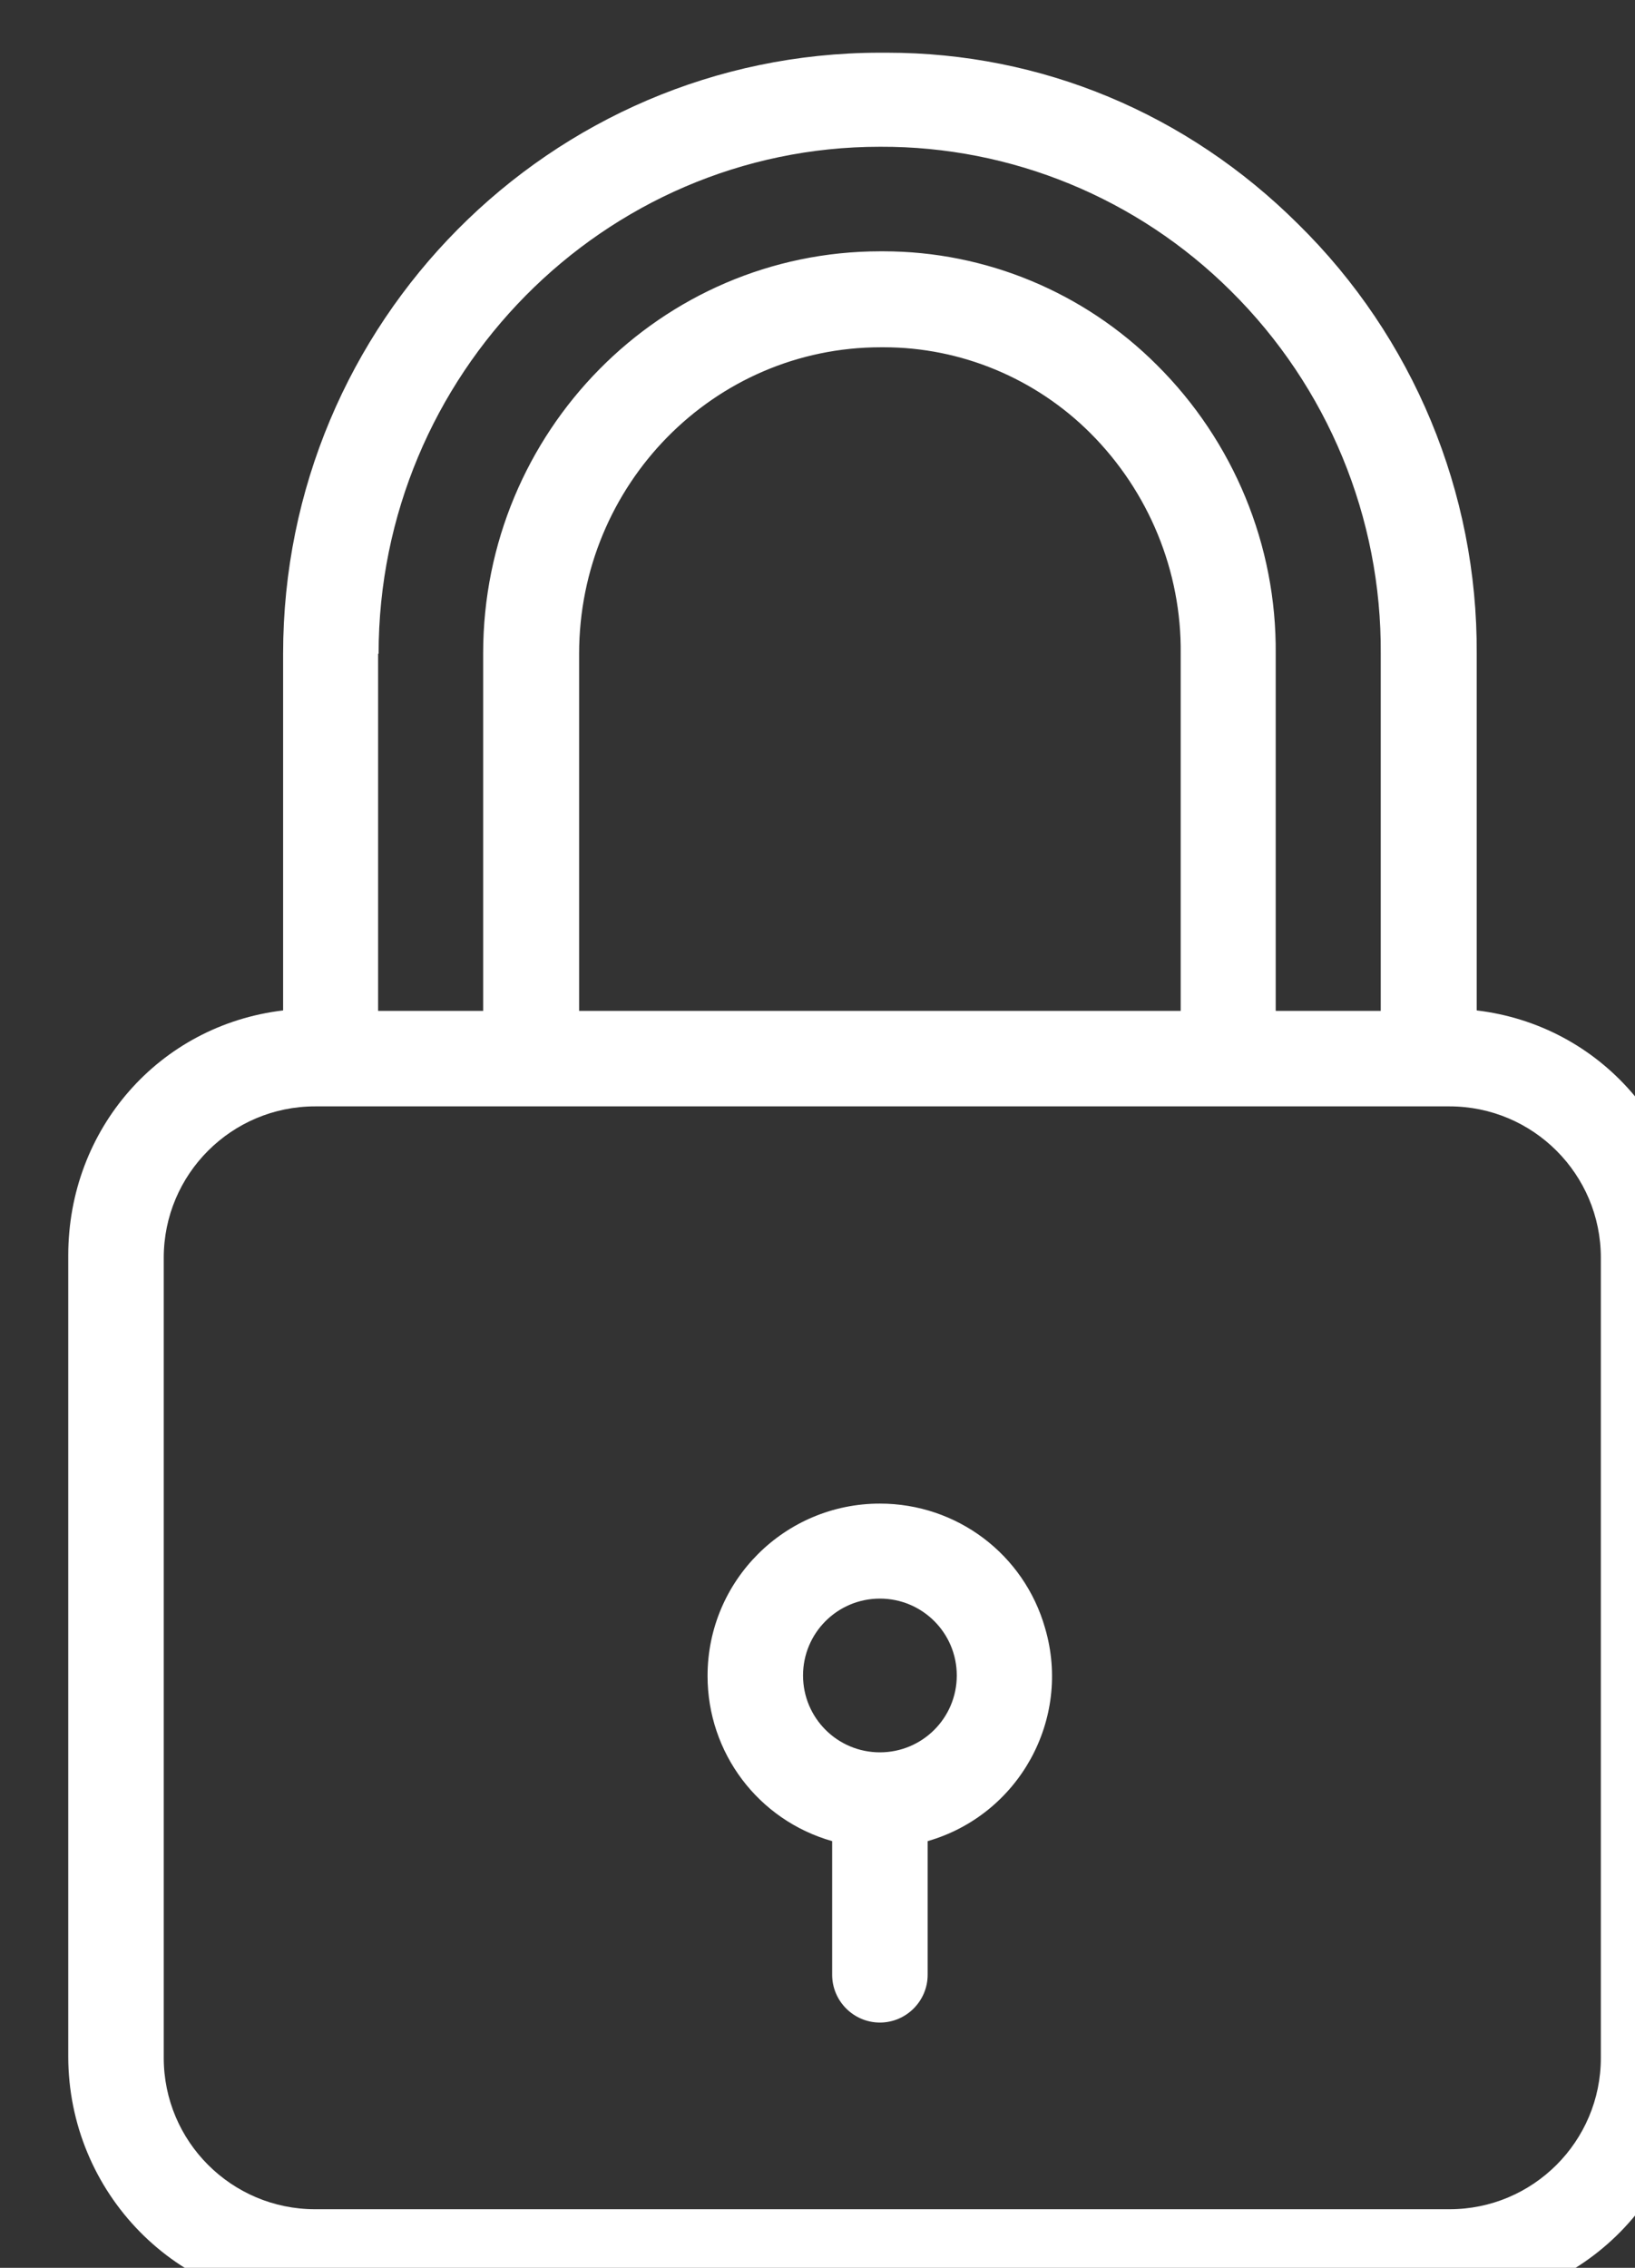
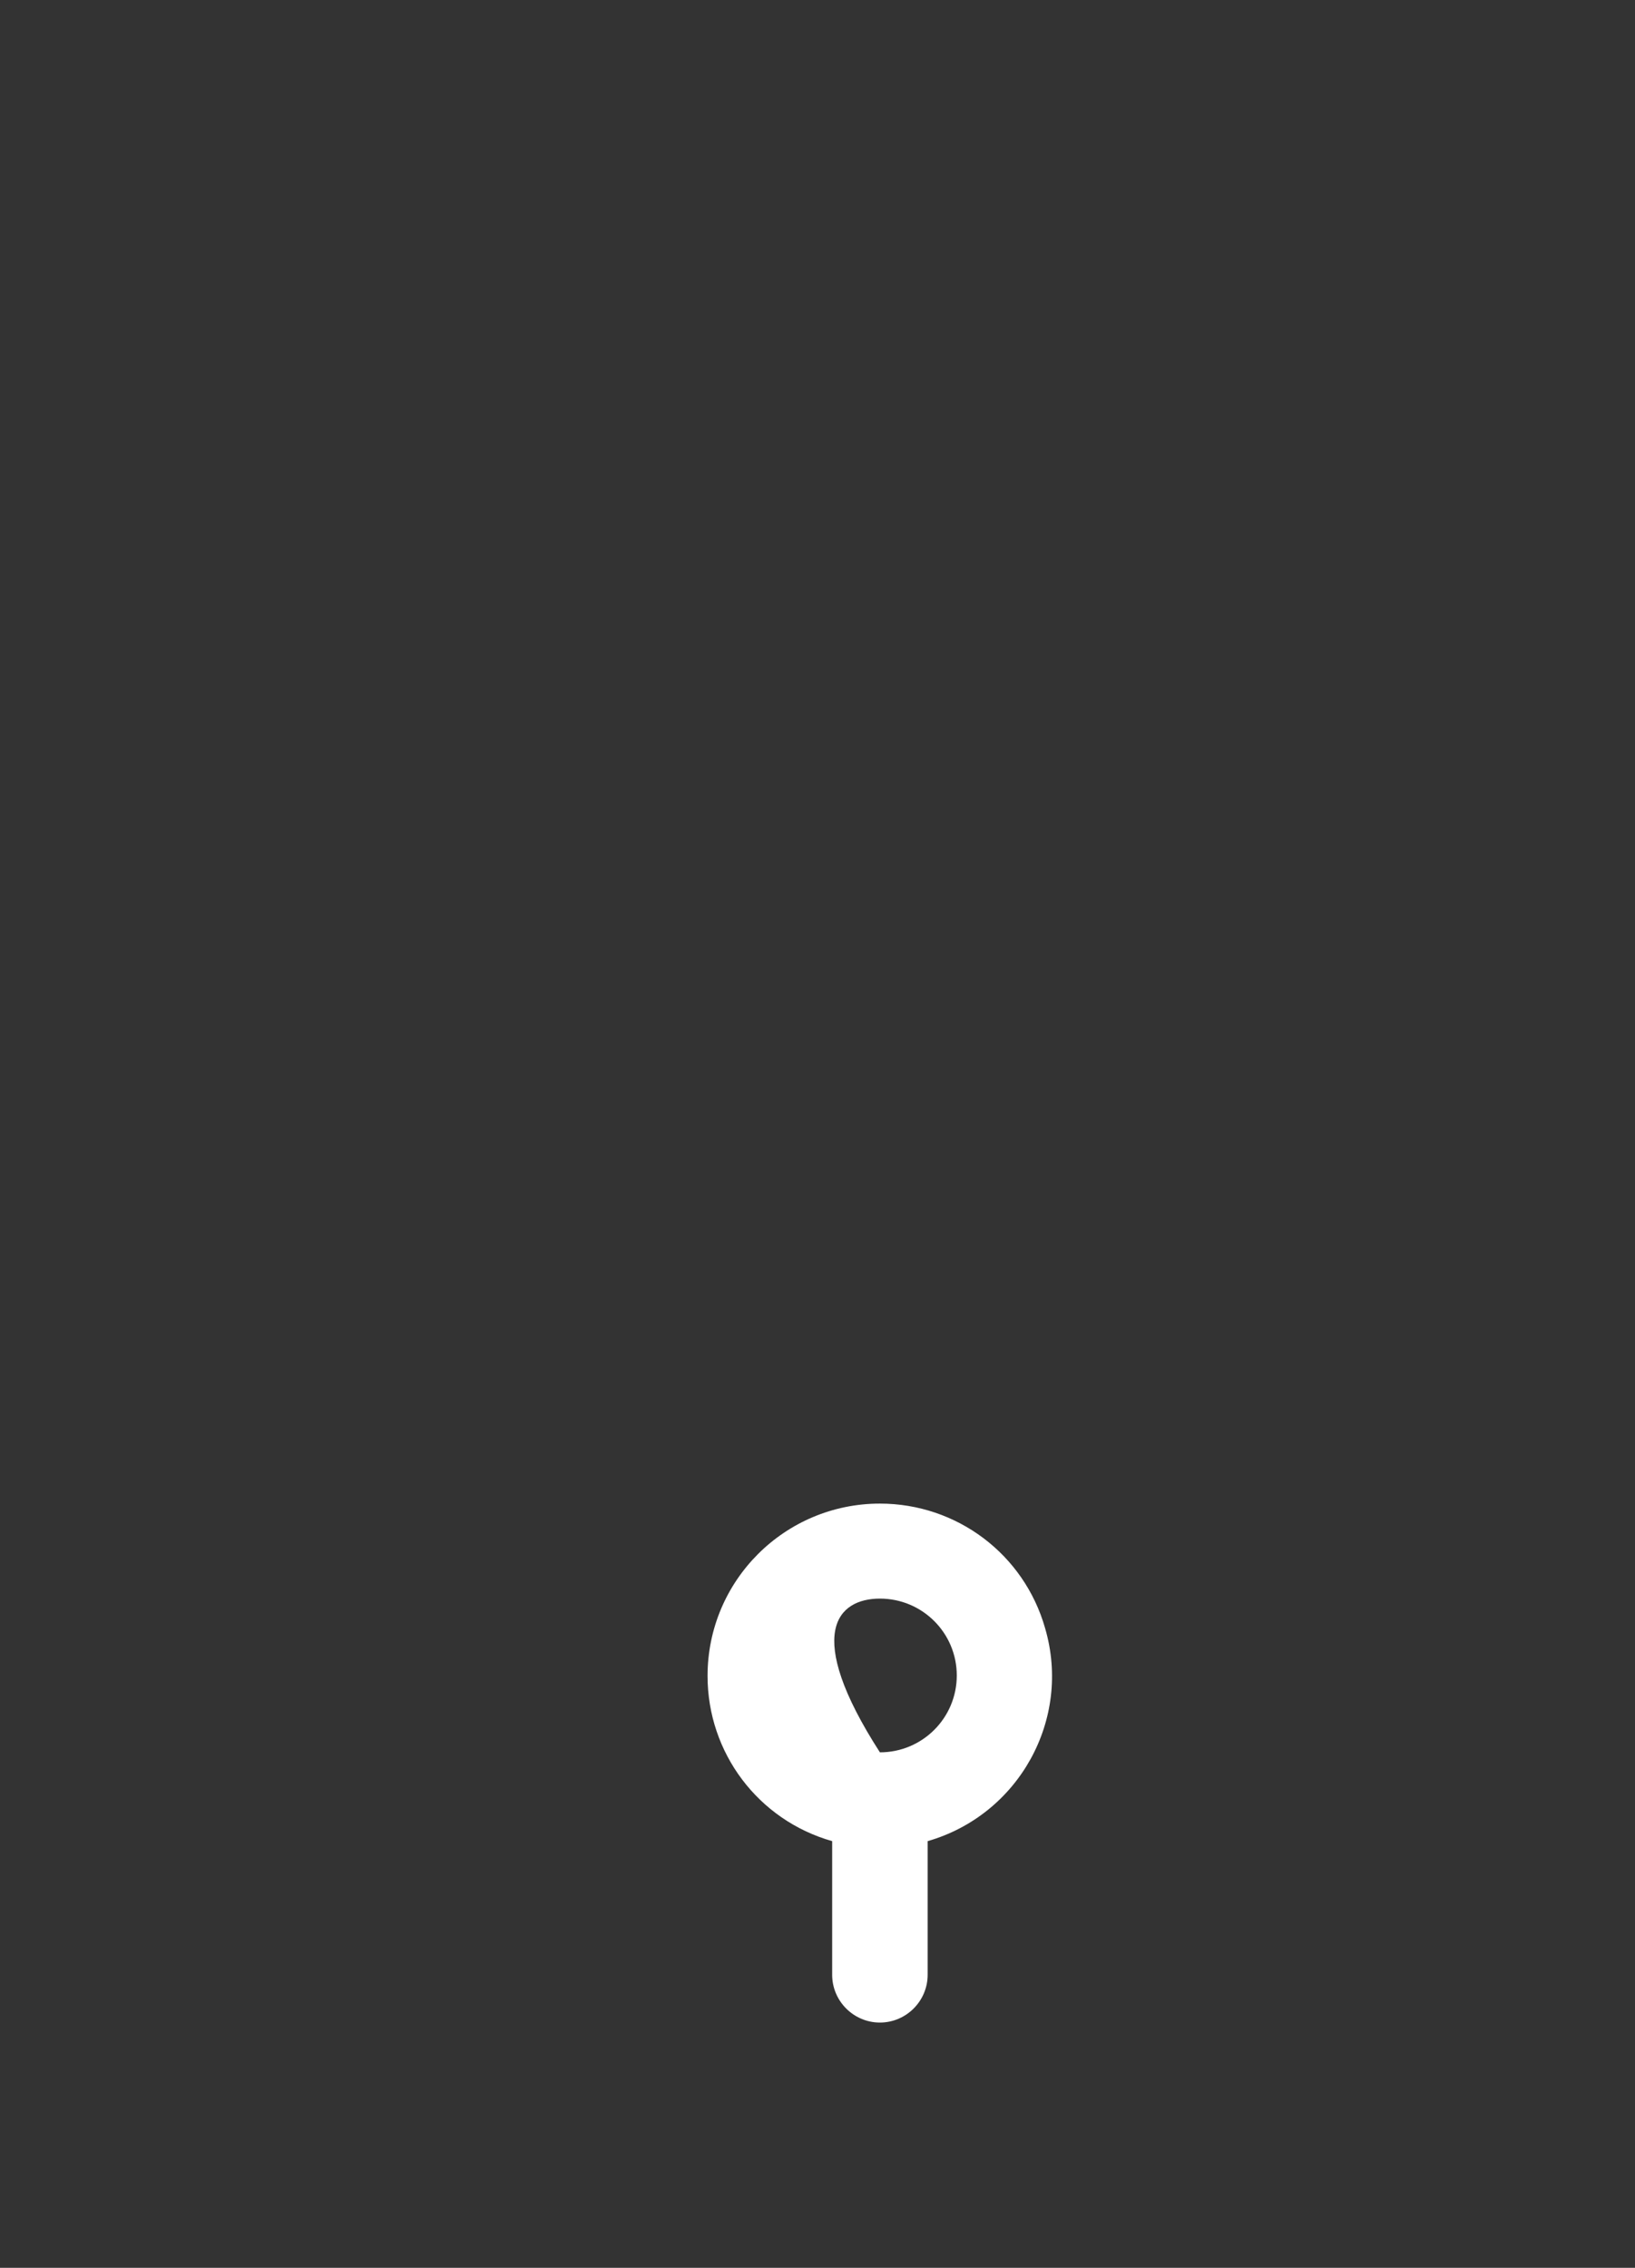
<svg xmlns="http://www.w3.org/2000/svg" width="100%" height="100%" viewBox="0 0 31 43" version="1.1" xml:space="preserve" style="fill-rule:evenodd;clip-rule:evenodd;stroke-linejoin:round;stroke-miterlimit:2;">
  <rect x="0" y="0" width="31" height="43" fill="#333333" stroke="none" />
  <g transform="matrix(1,0,0,1,-13104.8,-4272.44)">
    <g transform="matrix(0.854,0,0,0.854,7399.85,25.908)">
      <g transform="matrix(0.106,0,0,0.106,6674.81,4973.69)">
        <g>
          <g>
-             <path d="M360.8,200.6L360.8,125.9C361,92.1 347.5,59.6 323.4,35.9C300.1,12.7 269.6,0 237.3,0L235.7,0C166.8,0.1 110.8,56.5 110.8,125.9L110.8,200.6C84.8,203.7 65.8,225.5 65.8,251.9L65.8,419.7C65.8,448.2 88.6,471.7 117.1,471.7L354.6,471.7C383.1,471.7 405.9,448.2 405.9,419.7L405.9,251.9C405.8,225.6 386.8,203.7 360.8,200.6ZM130.7,125.9L130.8,125.9C130.8,67.5 177.9,19.7 235.8,19.7L235.9,19.7C263.4,19.6 289.8,30.5 309.3,49.9C329.6,70 340.9,97.4 340.7,125.9L340.7,200.7L318.7,200.7L318.7,125.9C318.9,103.2 309.9,81.4 293.8,65.4C278.6,50.2 258,41.6 236.5,41.6L235.9,41.6C189.9,41.6 152.7,79.4 152.7,125.8L152.7,200.7L130.7,200.7L130.7,125.9ZM298.8,125.9L298.8,200.7L172.8,200.7L172.8,125.9C172.8,90.5 201,61.7 236,61.7L236.6,61.7C252.8,61.7 268.4,68.2 279.9,79.7C292.1,91.9 299,108.6 298.8,125.9ZM386.8,420C386.8,437.5 372.6,451.7 355.1,451.7L117.5,451.7C100,451.7 85.8,437.5 85.8,420L85.8,252.4C85.8,234.9 100,220.7 117.5,220.7L355.1,220.7C372.6,220.7 386.8,234.9 386.8,252.4L386.8,420Z" style="fill:white;fill-rule:nonzero;" />
-           </g>
+             </g>
        </g>
        <g>
          <g>
-             <path d="M270.4,330C266,314.5 251.9,303.9 235.8,303.9C215.9,303.9 199.7,320 199.7,340C199.7,356.1 210.3,370.2 225.8,374.6L225.8,402.6C225.8,408.1 230.3,412.6 235.8,412.6C241.3,412.6 245.8,408.1 245.8,402.6L245.8,374.6C264.9,369.1 276,349.1 270.4,330ZM235.8,356C226.9,356 219.7,348.8 219.7,339.9C219.7,331 226.9,323.8 235.8,323.8C244.7,323.8 251.9,331 251.9,339.9C251.9,348.8 244.7,356 235.8,356Z" style="fill:white;fill-rule:nonzero;" />
+             <path d="M270.4,330C266,314.5 251.9,303.9 235.8,303.9C215.9,303.9 199.7,320 199.7,340C199.7,356.1 210.3,370.2 225.8,374.6L225.8,402.6C225.8,408.1 230.3,412.6 235.8,412.6C241.3,412.6 245.8,408.1 245.8,402.6L245.8,374.6C264.9,369.1 276,349.1 270.4,330ZM235.8,356C219.7,331 226.9,323.8 235.8,323.8C244.7,323.8 251.9,331 251.9,339.9C251.9,348.8 244.7,356 235.8,356Z" style="fill:white;fill-rule:nonzero;" />
          </g>
        </g>
      </g>
    </g>
  </g>
</svg>